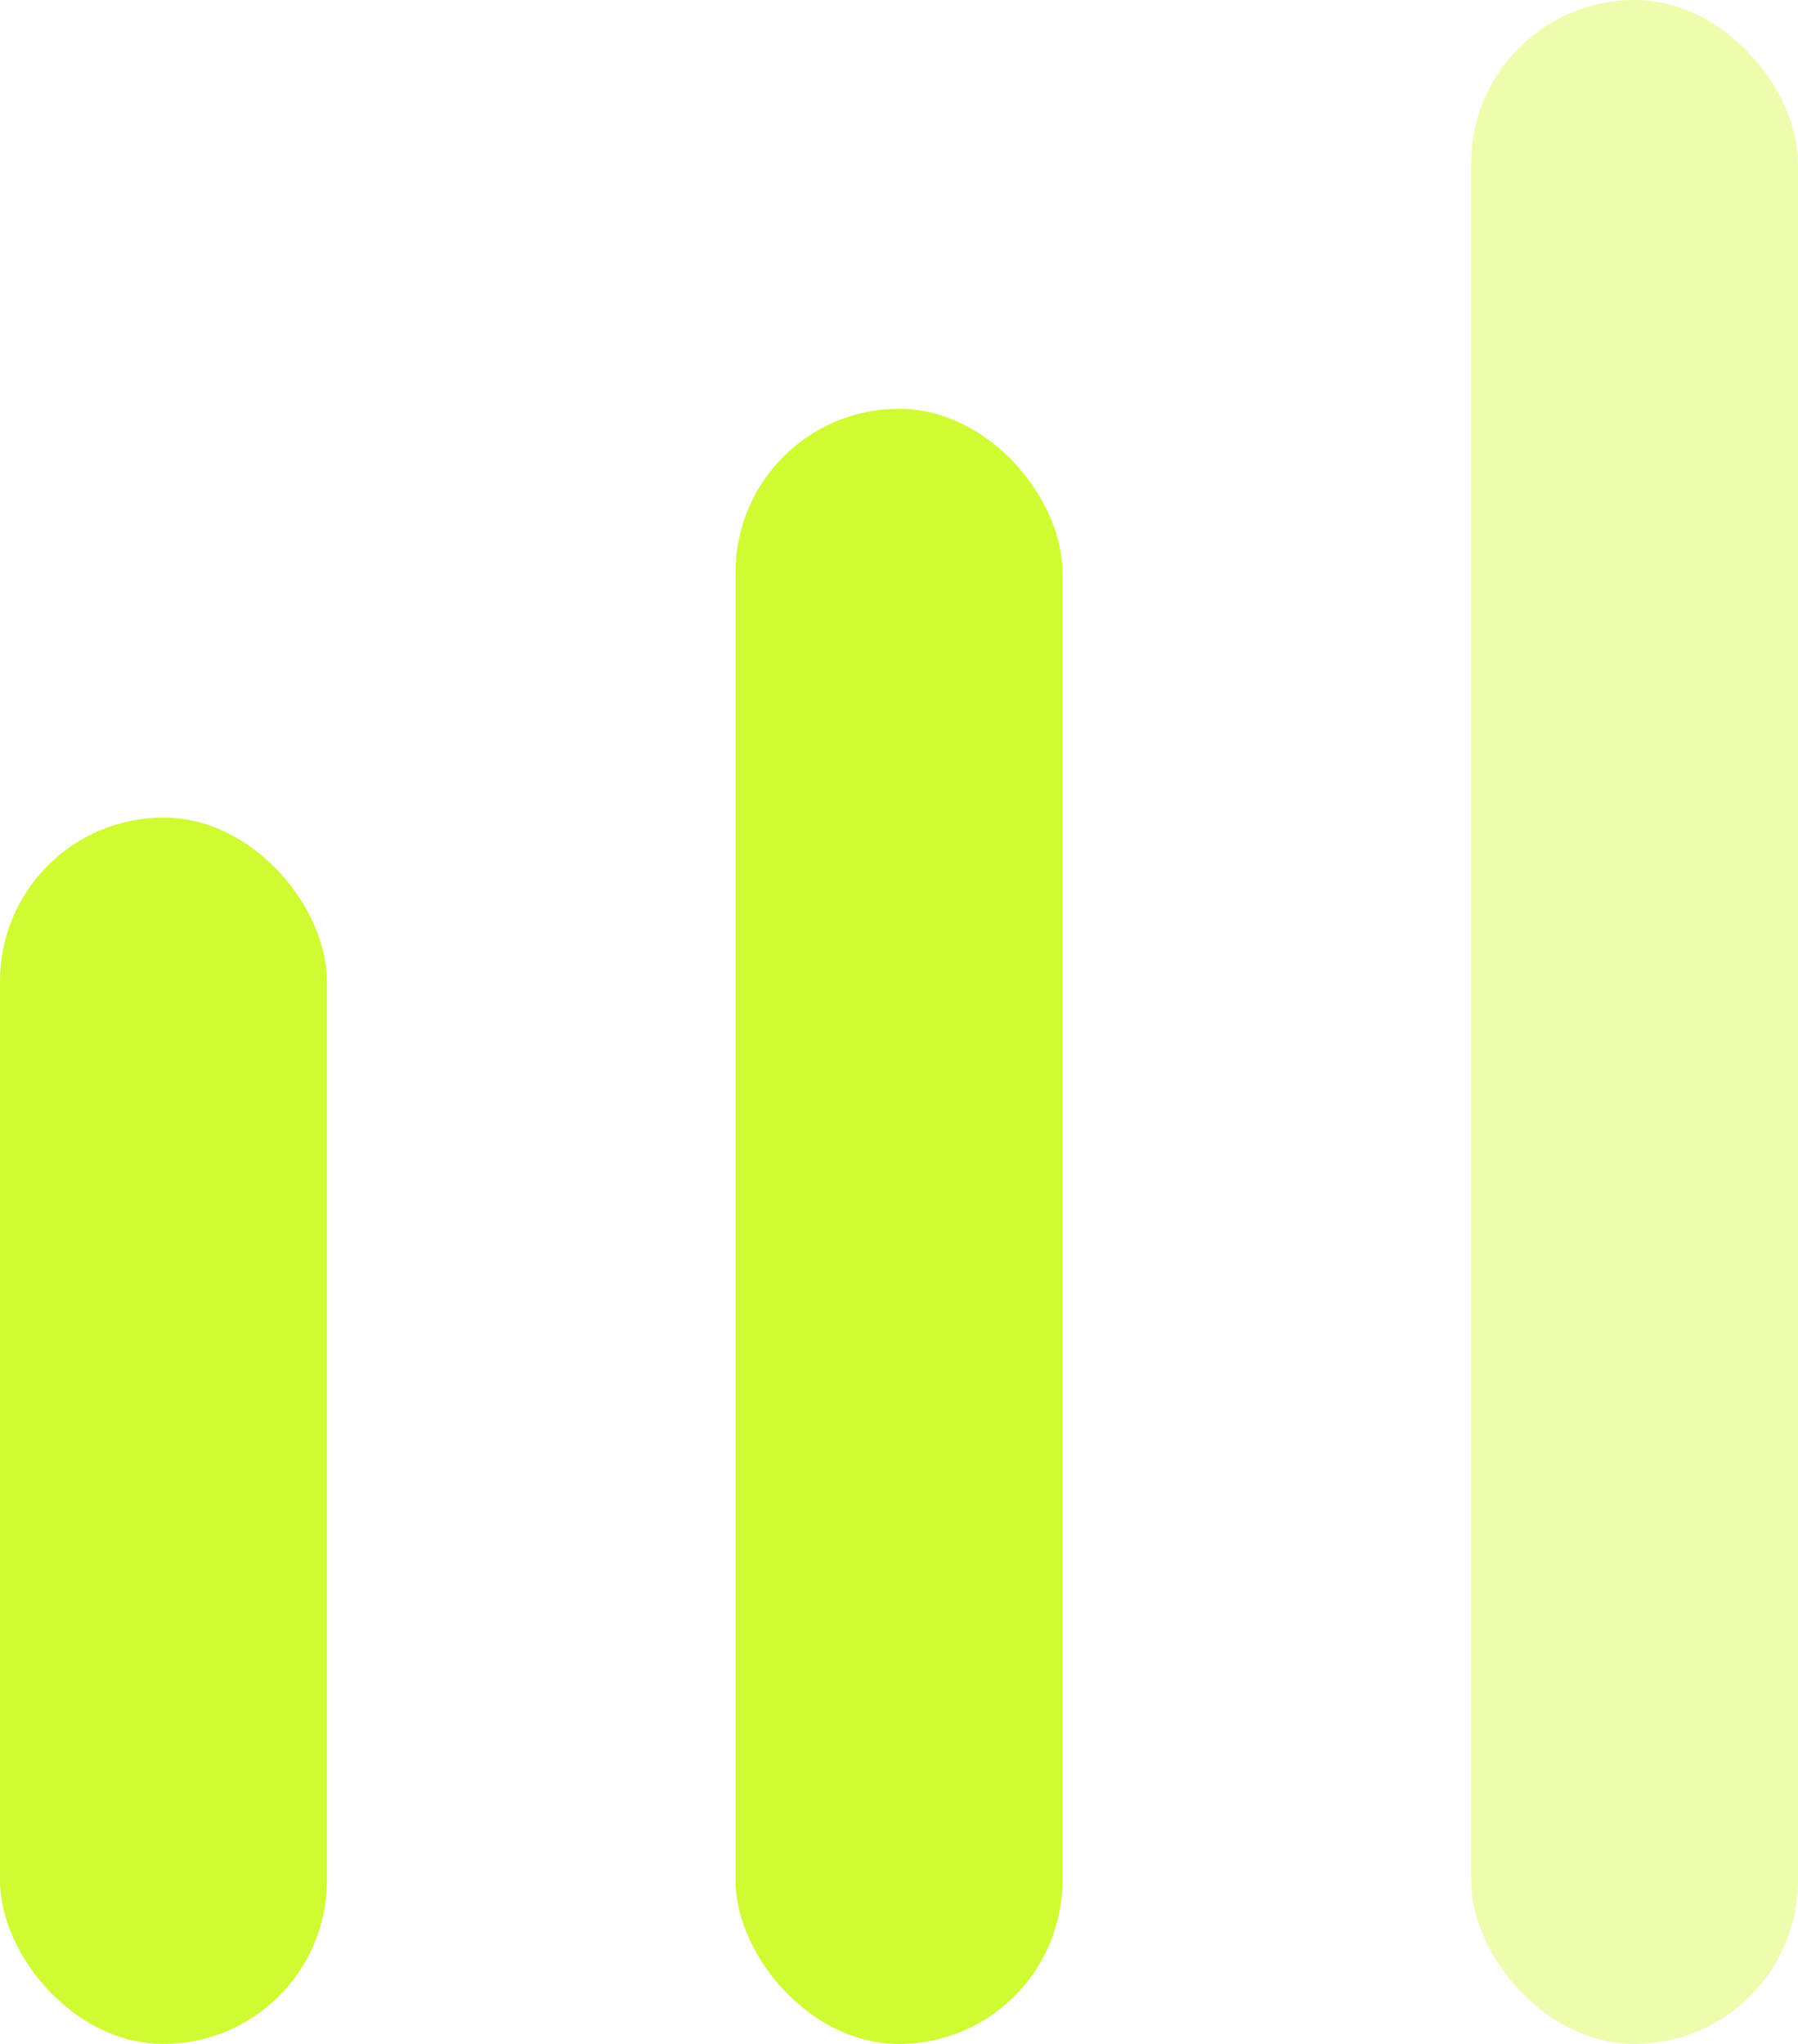
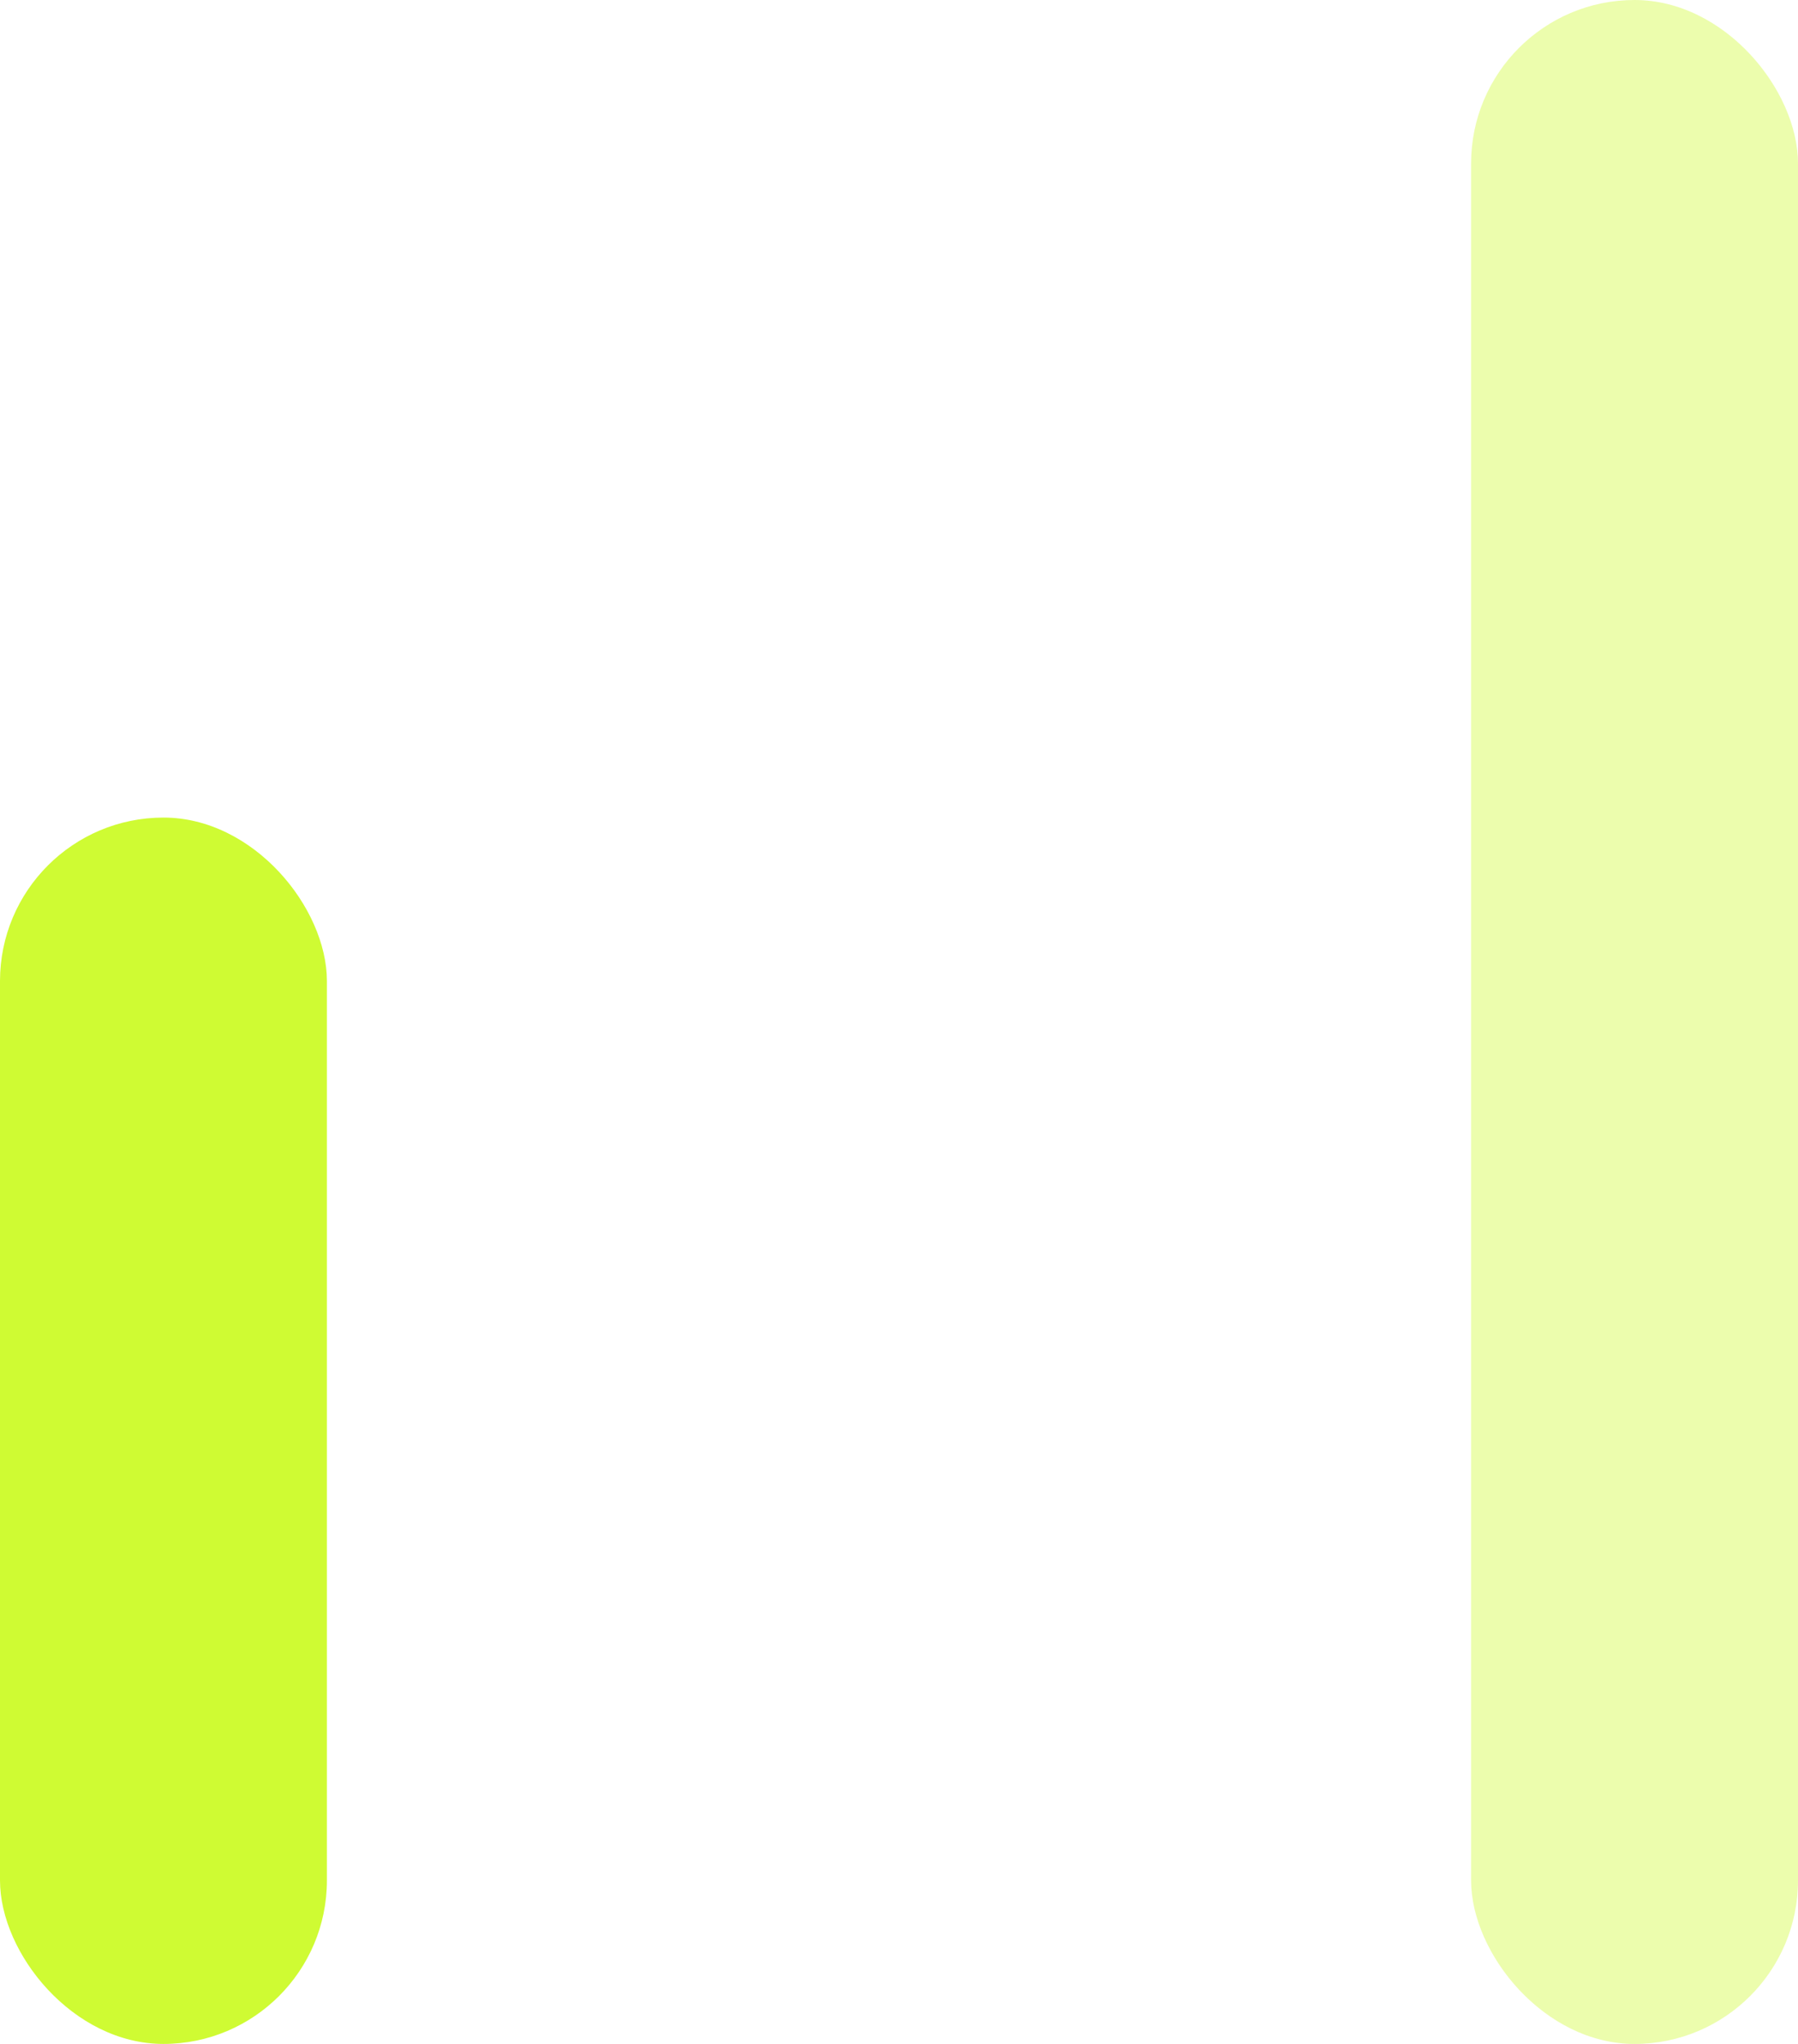
<svg xmlns="http://www.w3.org/2000/svg" width="22" height="25" viewBox="0 0 22 25" fill="none">
  <rect y="10" width="4" height="15" rx="2" fill="#CFFB33" />
-   <rect x="9" y="5" width="4" height="20" rx="2" fill="#CFFB33" />
  <rect opacity="0.4" x="18" width="4" height="25" rx="2" fill="#CFFB33" />
</svg>